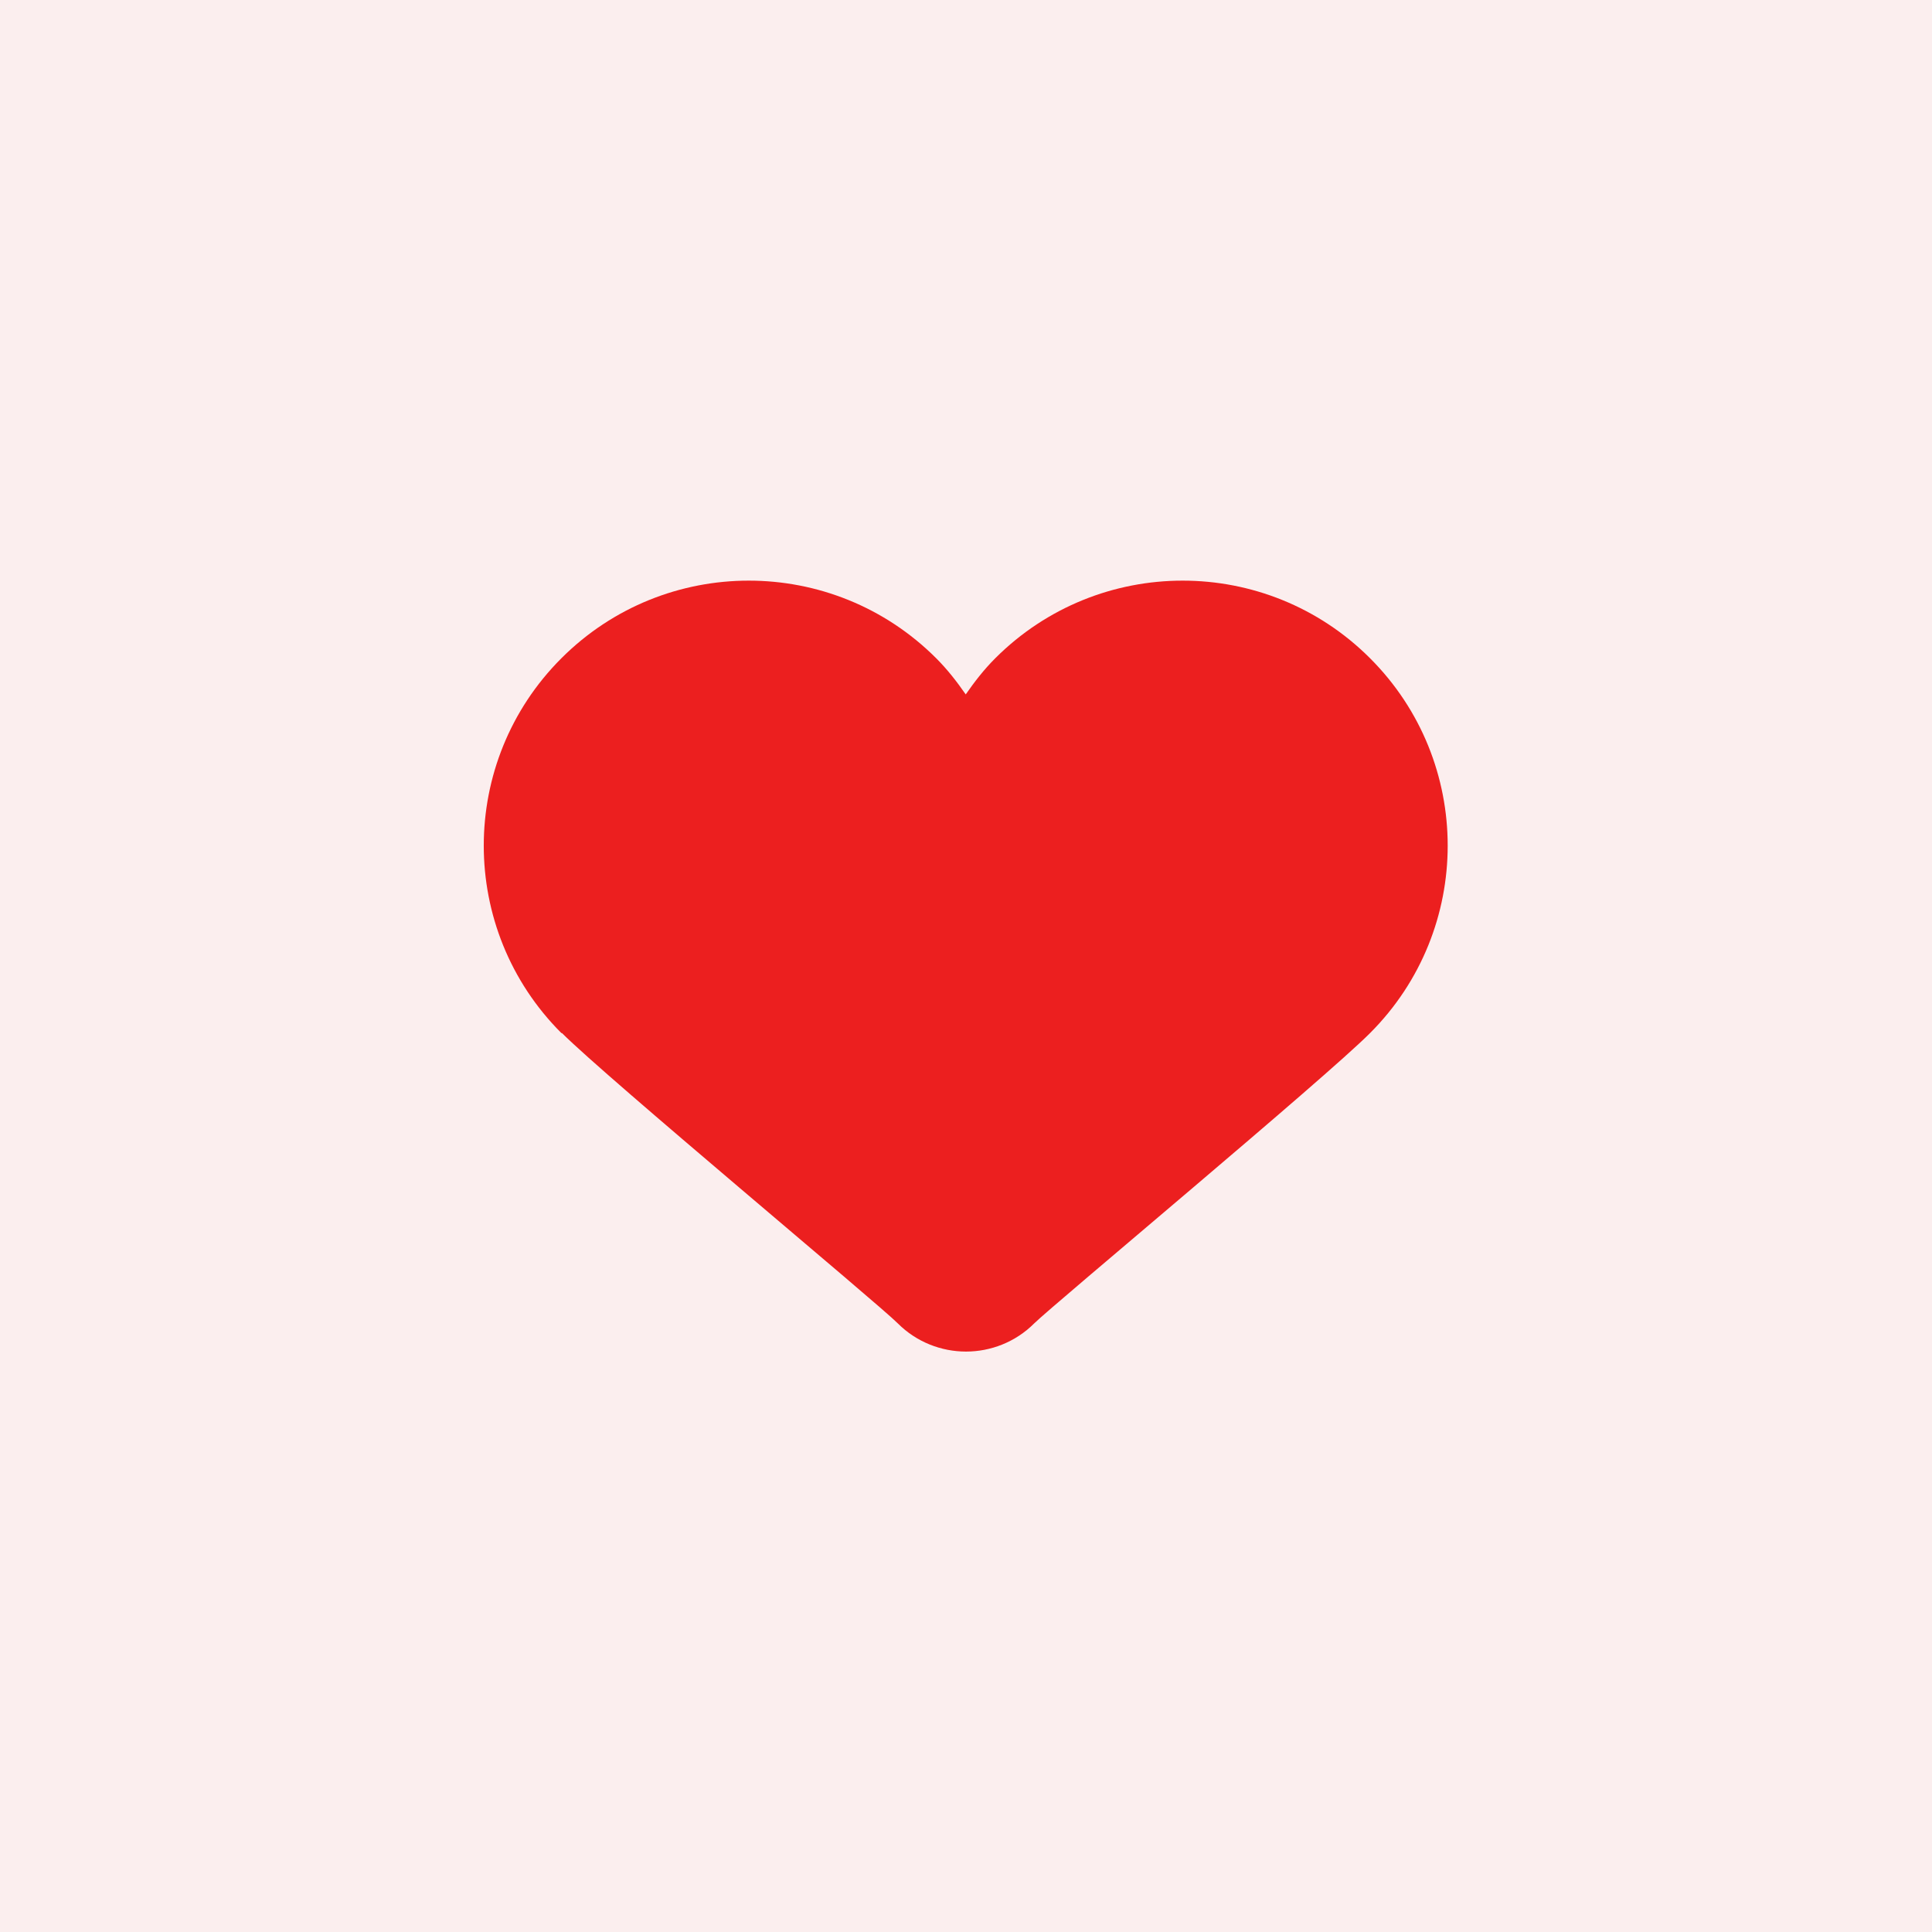
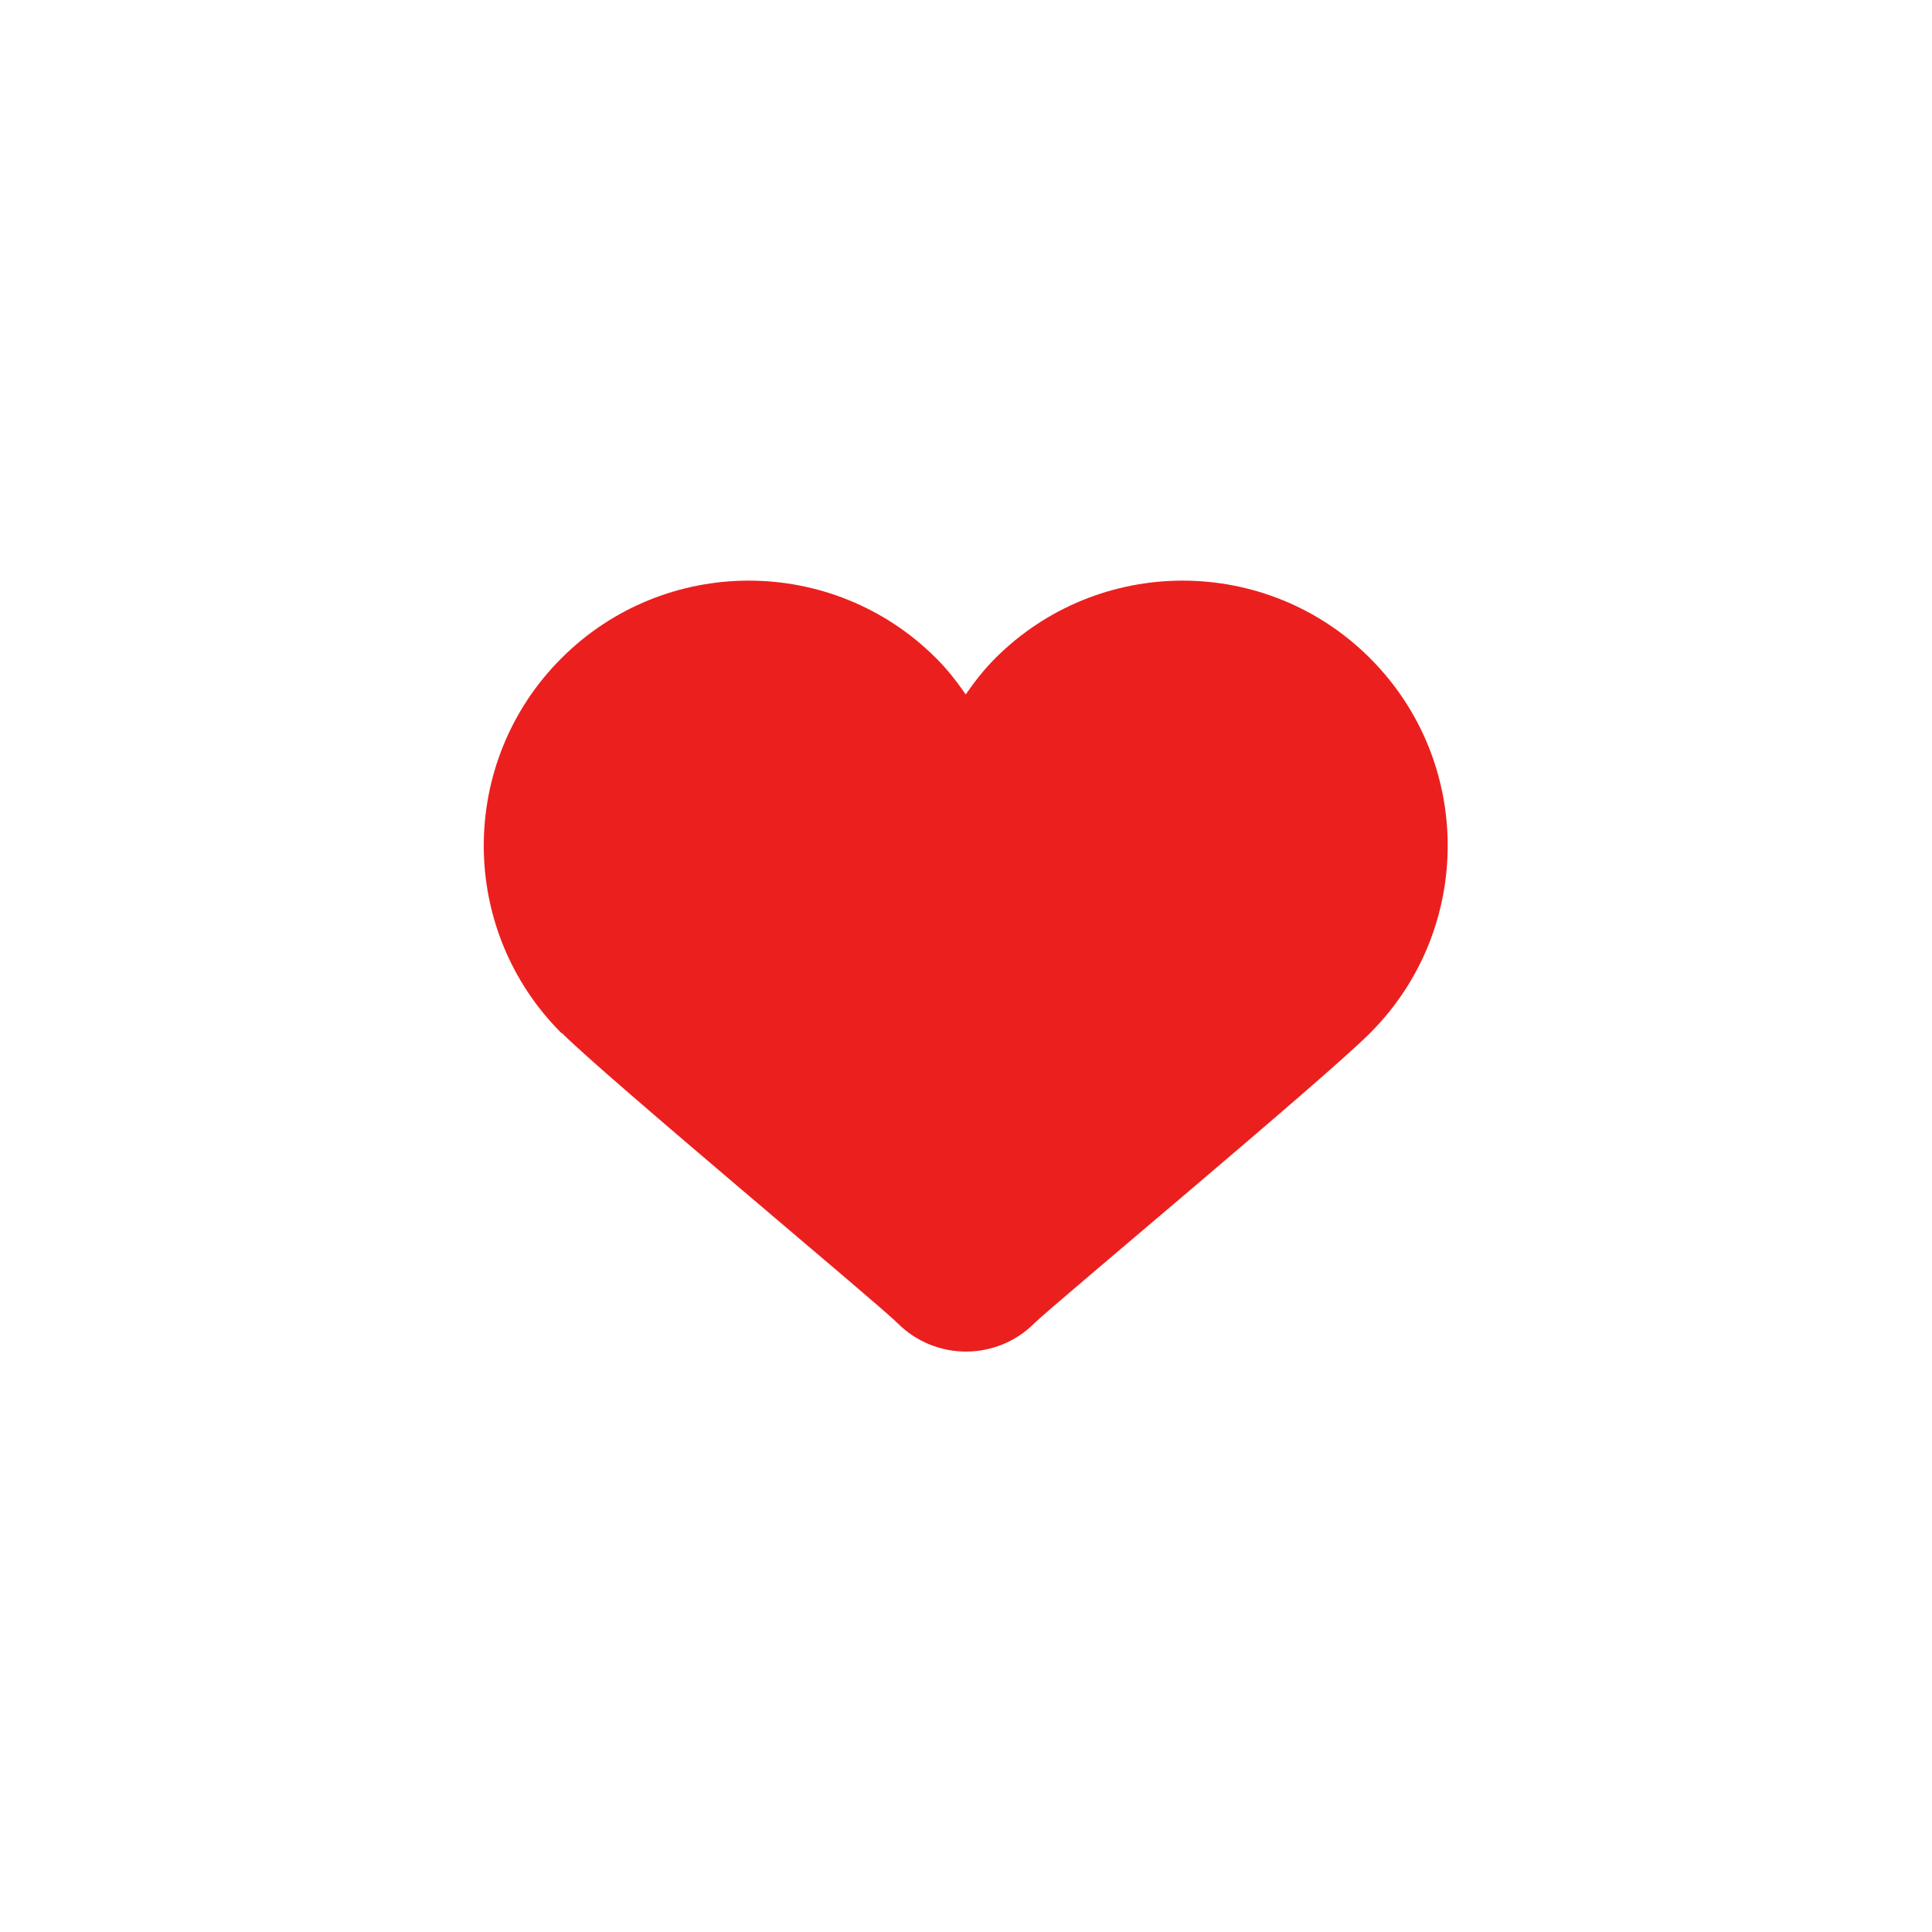
<svg xmlns="http://www.w3.org/2000/svg" id="Layer_1" version="1.1" viewBox="0 0 70 70">
  <defs>
    <style>
      .st0 {
        fill: none;
      }

      .st1 {
        fill: #fbeeee;
      }

      .st2 {
        fill: #ec1f1f;
      }

      .st3 {
        clip-path: url(#clippath);
      }
    </style>
    <clipPath id="clippath">
      <rect class="st0" width="70" height="70" />
    </clipPath>
  </defs>
  <g class="st3">
    <g>
-       <rect class="st1" width="70" height="70" />
-       <circle class="st1" cx="35" cy="35" r="35" />
      <path class="st2" d="M20.36,37.43c1.63,1.63,11.49,9.83,12.17,10.52.68.68,1.58,1.02,2.47,1.02s1.79-.34,2.47-1.02c.69-.68,10.55-8.89,12.17-10.52,3.75-3.75,3.75-9.83,0-13.58-3.75-3.75-9.83-3.75-13.58,0-.41.41-.75.85-1.07,1.31-.32-.46-.66-.9-1.07-1.31-3.75-3.75-9.83-3.75-13.58,0-3.75,3.75-3.75,9.83,0,13.58Z" />
    </g>
  </g>
</svg>